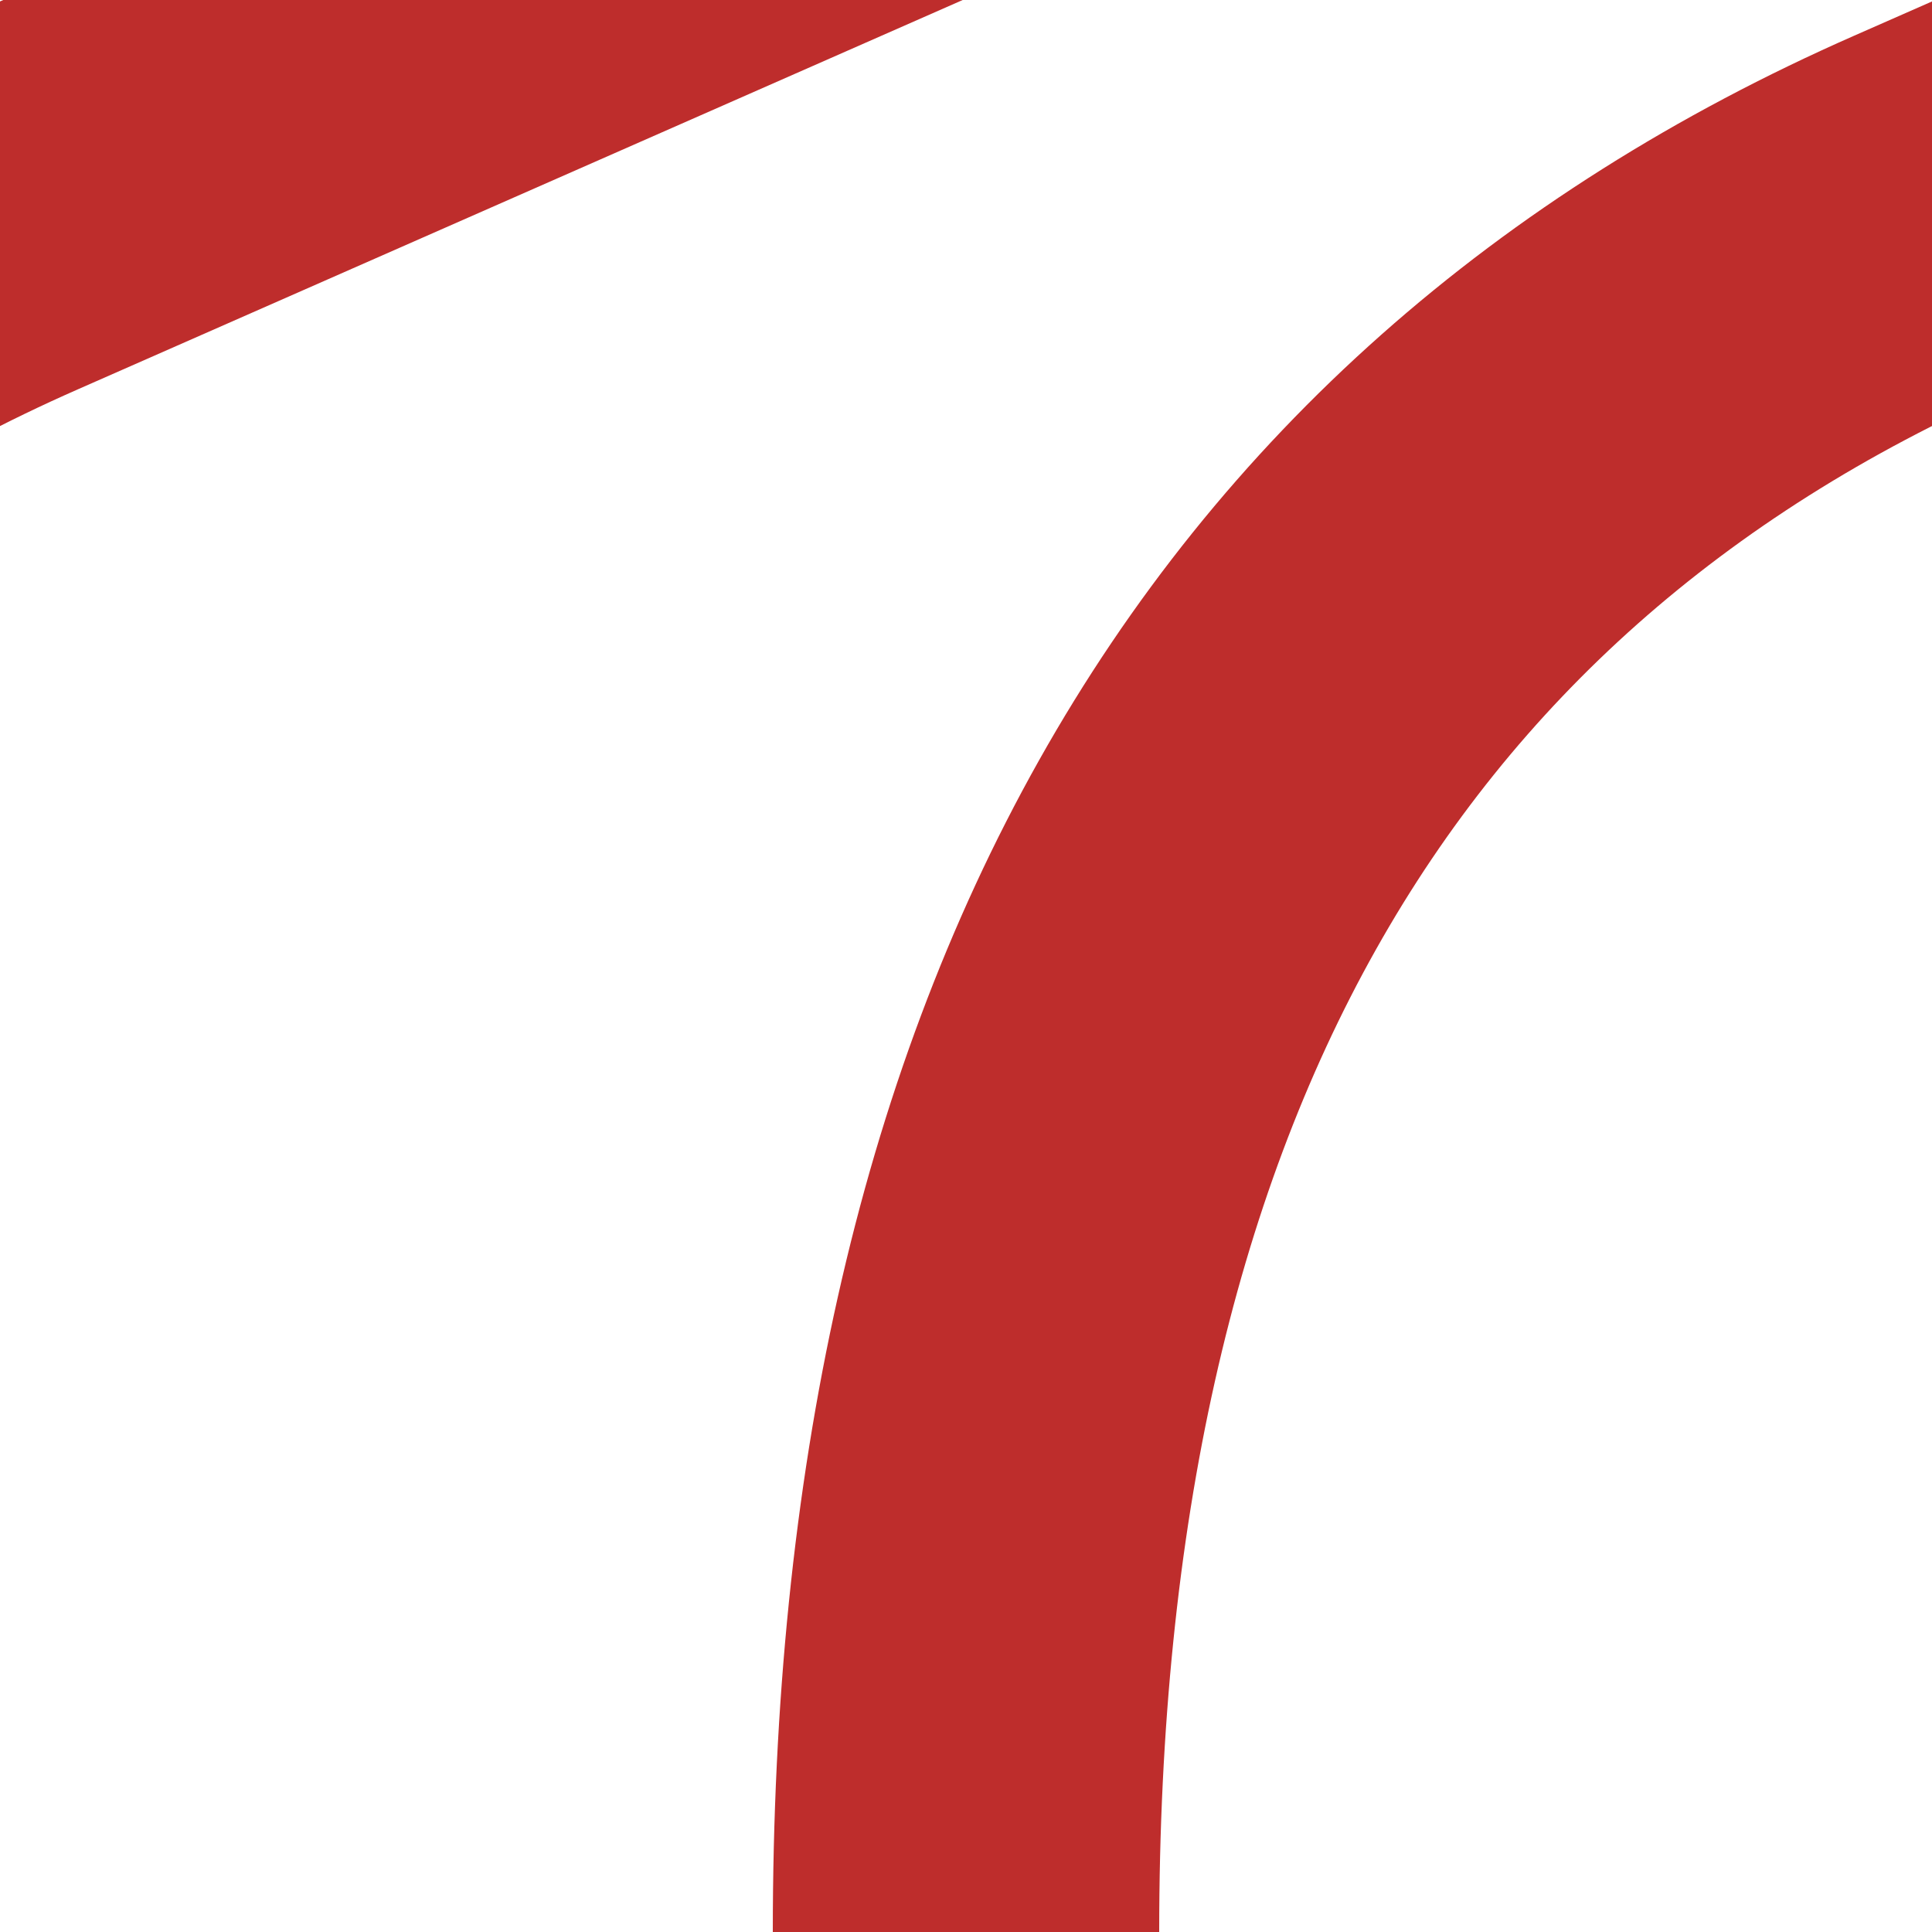
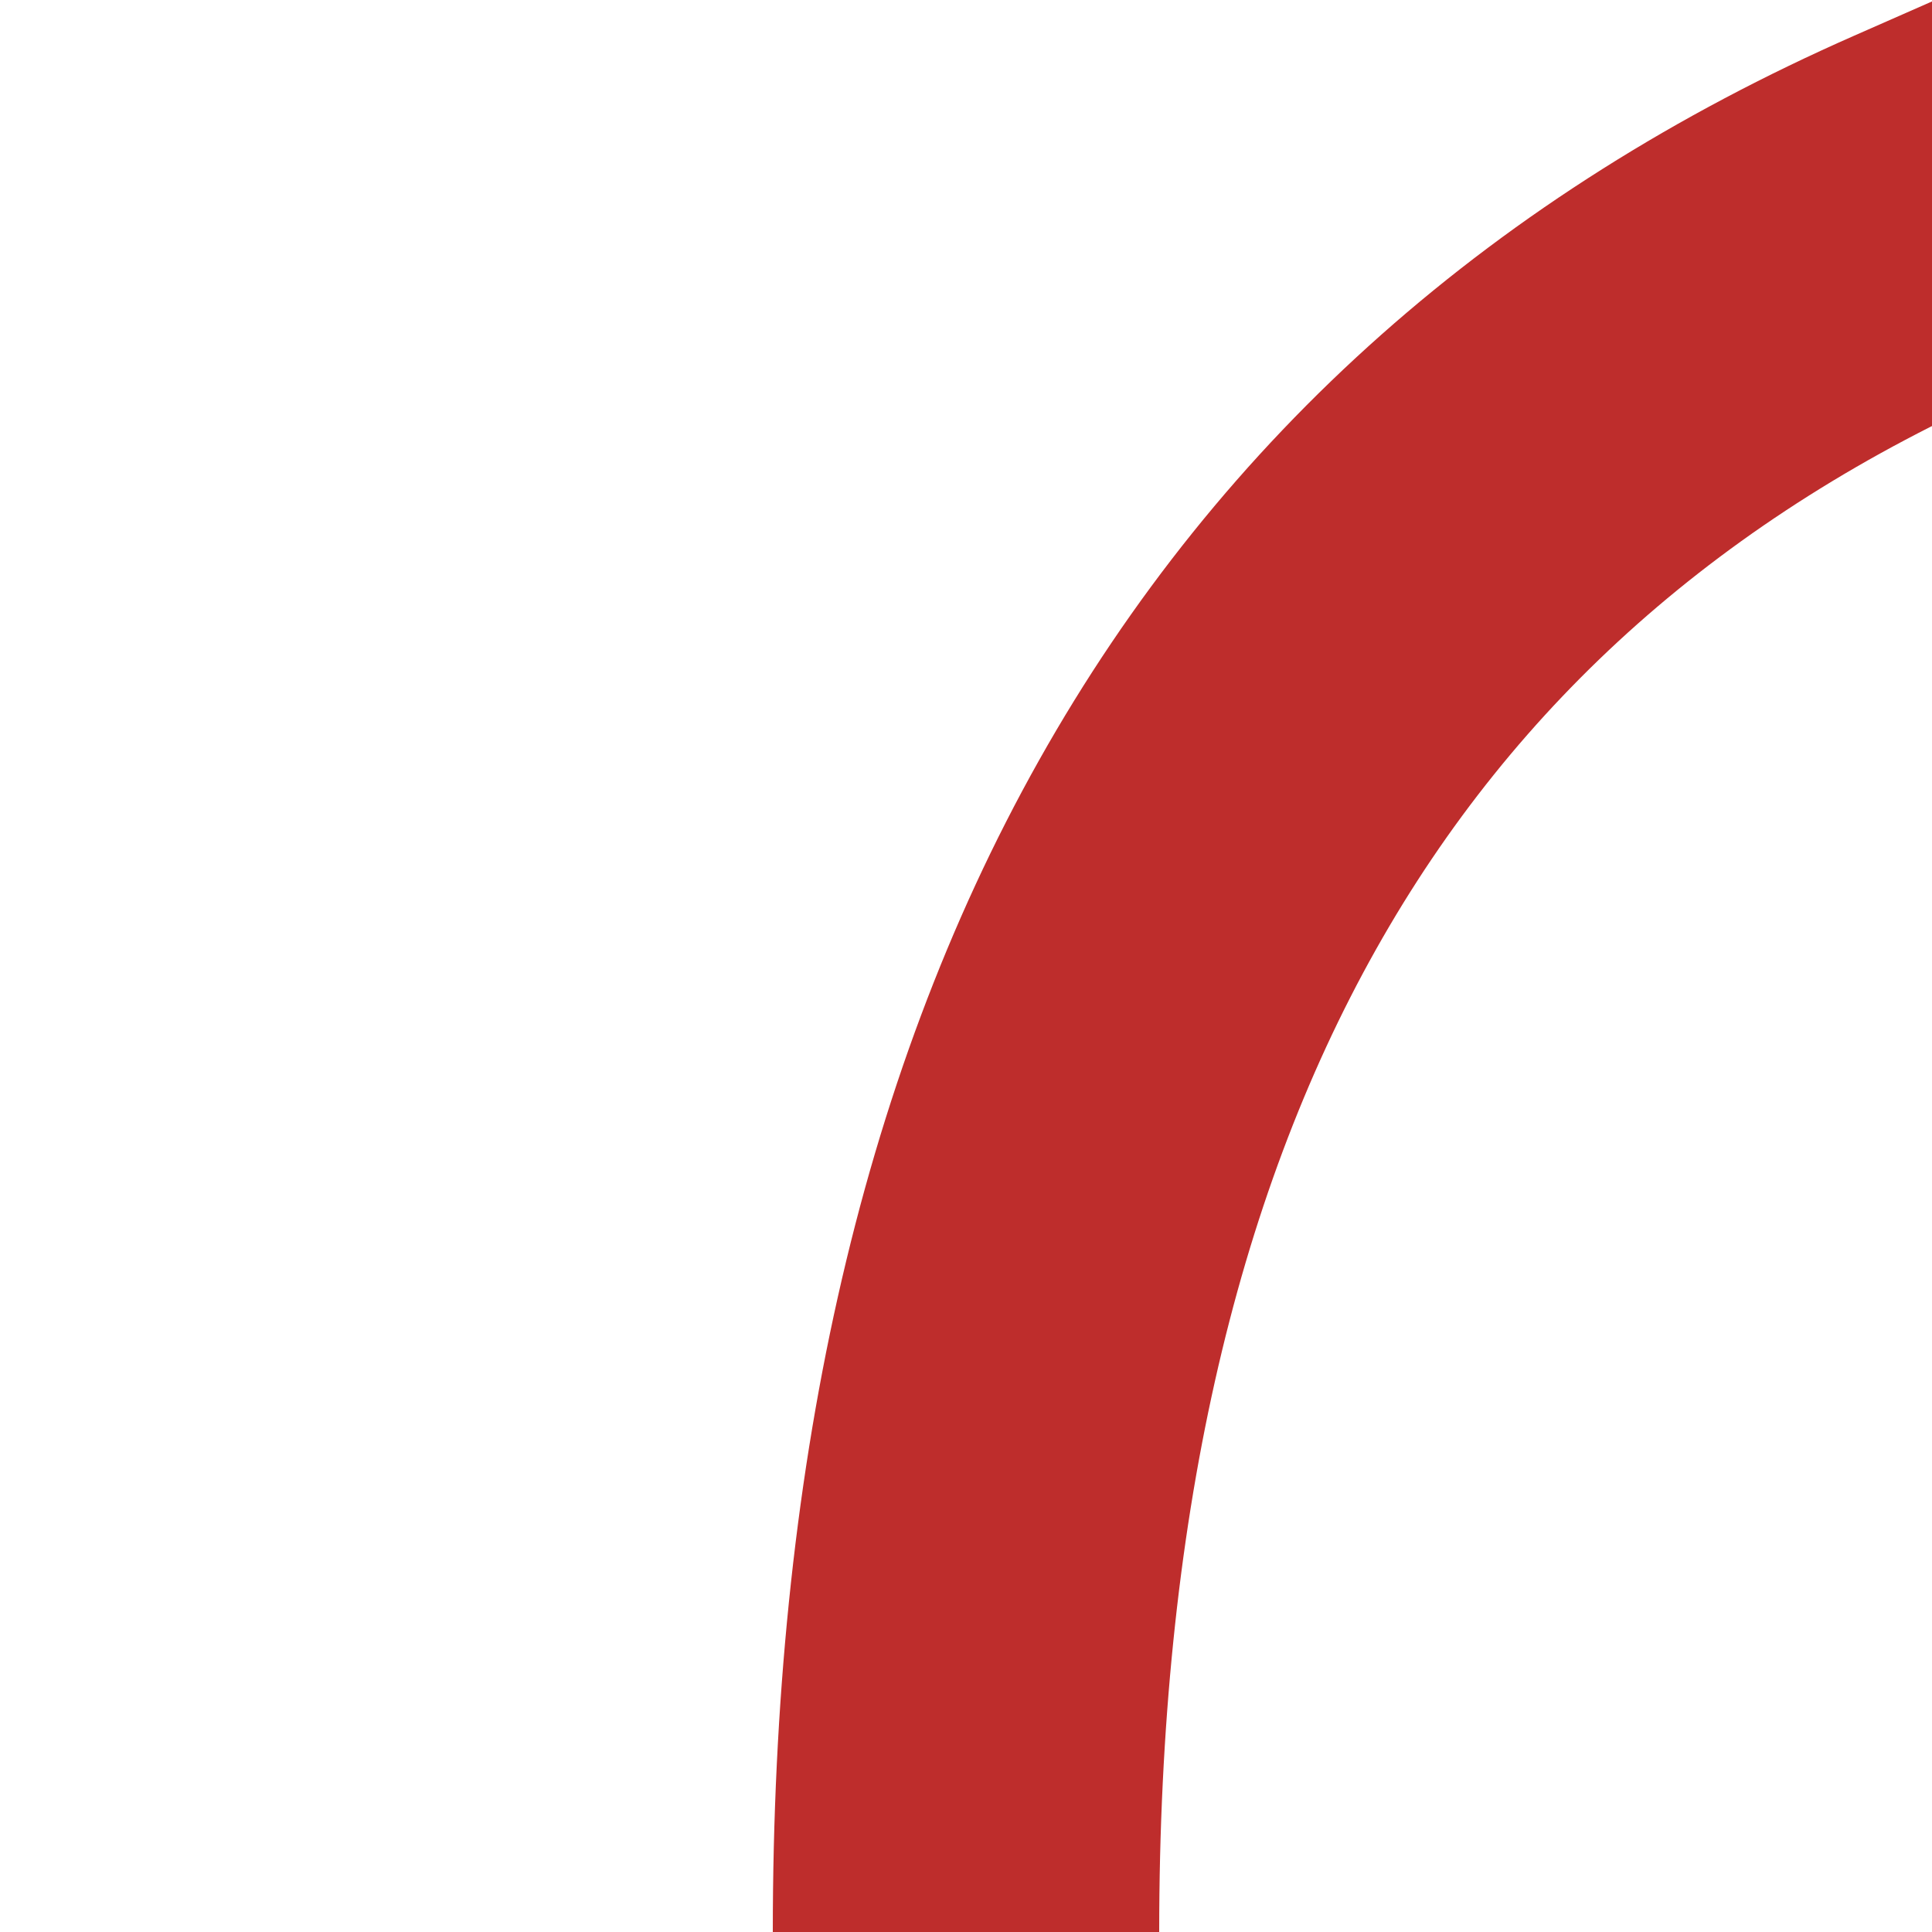
<svg xmlns="http://www.w3.org/2000/svg" width="500" height="500" viewBox="500 500 500 500">
  <title>BSicon jSTR3c</title>
  <g style="stroke:#be2d2c; stroke-width:100; fill:none;">
-     <path d="M 250,0 L 250,1000" />
    <path d="M 1500,0 L 1500,1000" />
-     <path d="M 250,1000 Q 250,665 500,555 L 750,445 Q 1000,335 1000,0" />
    <path d="M 750,1000 Q 750,665 1000,555 L 1250,445 Q 1500,335 1500,0" />
  </g>
</svg>